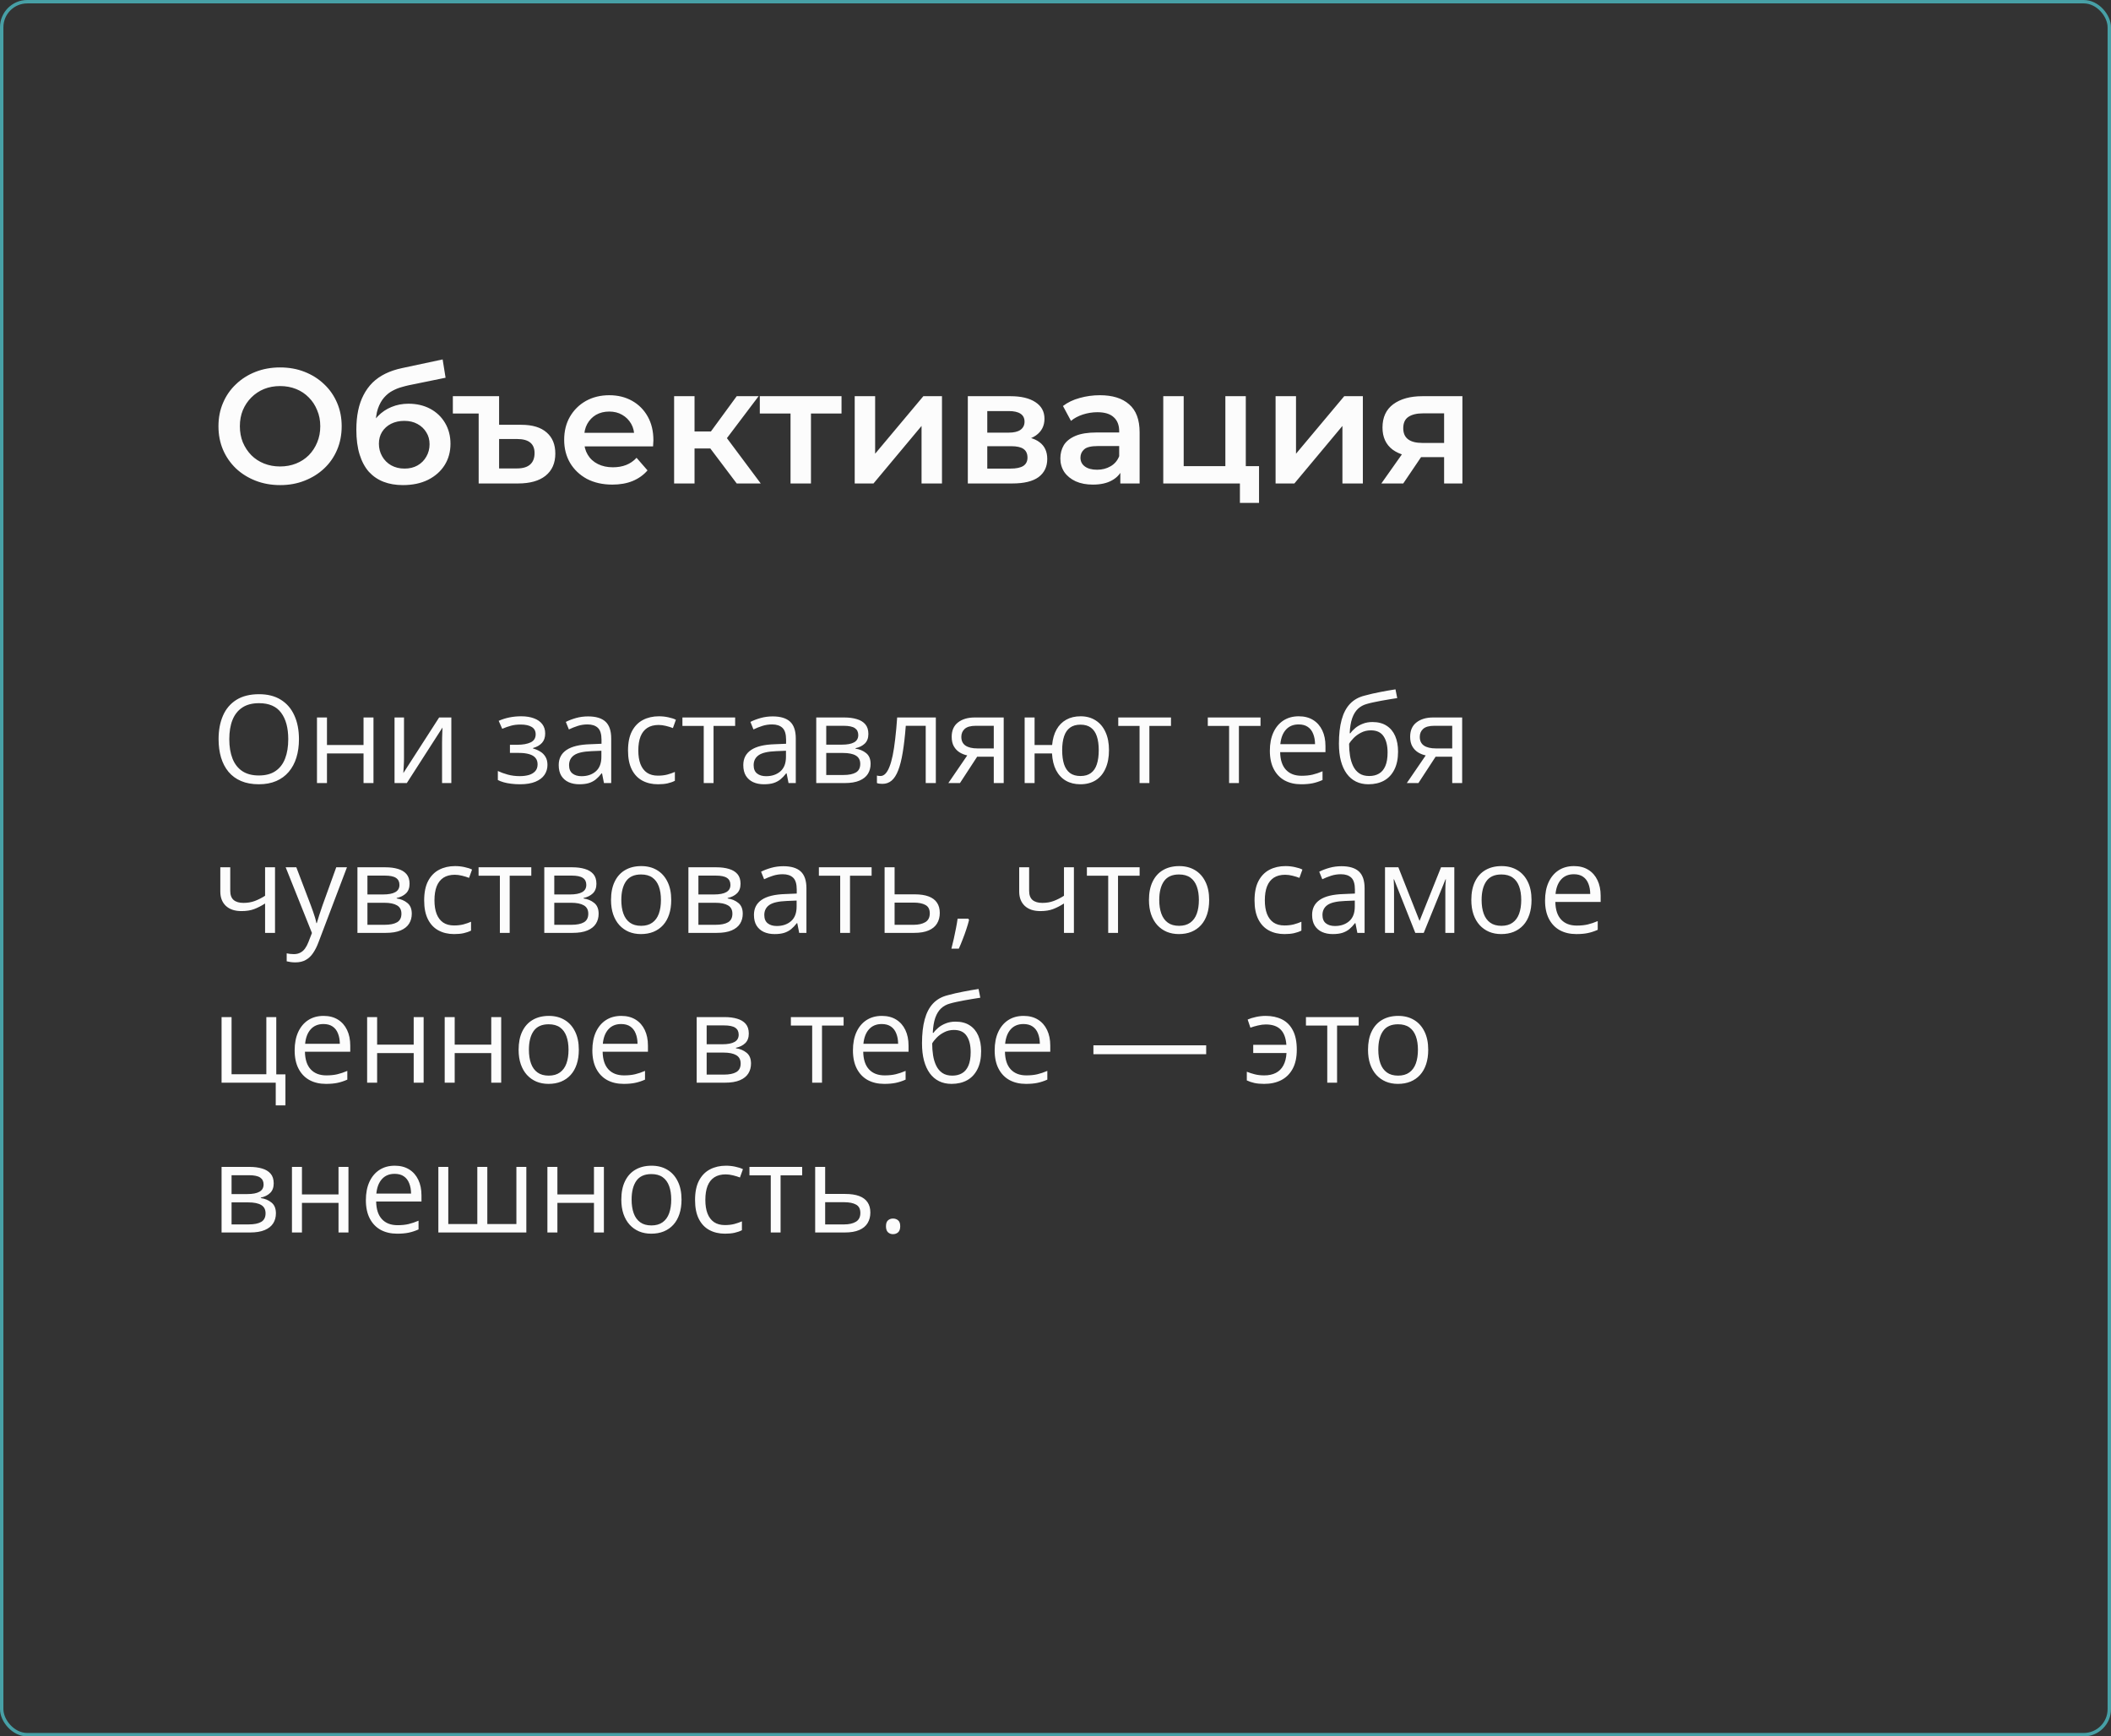
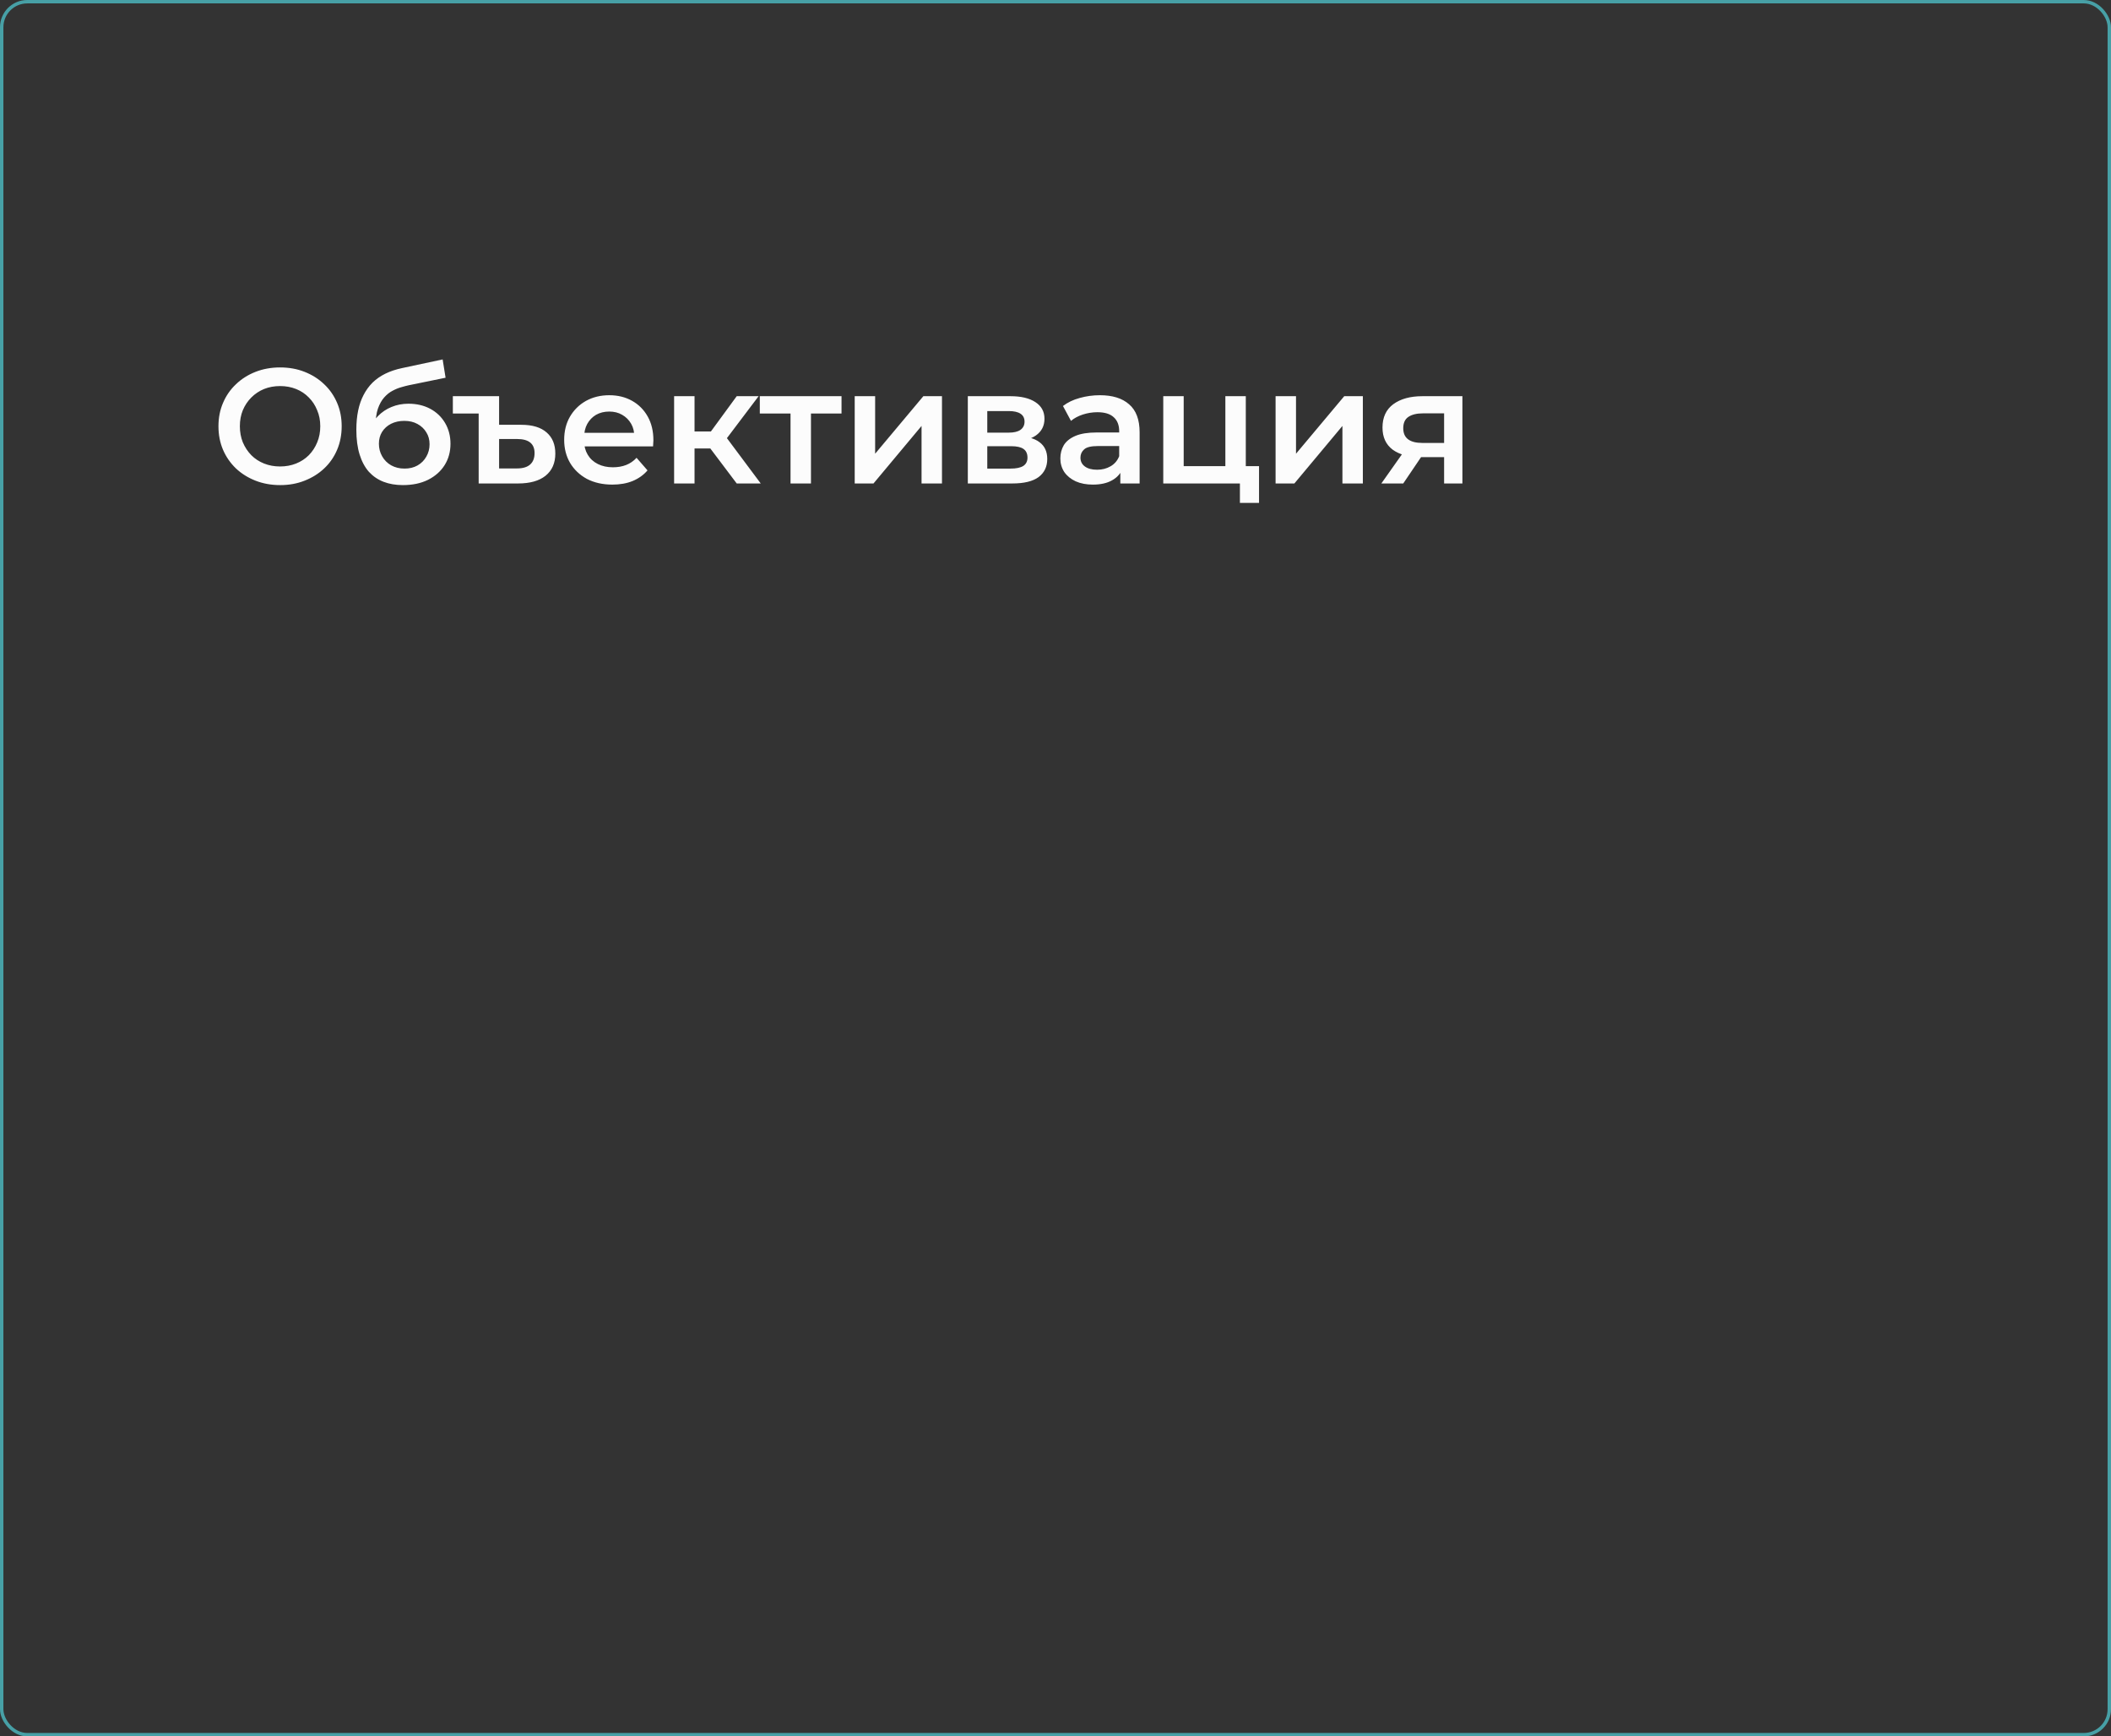
<svg xmlns="http://www.w3.org/2000/svg" width="1240" height="1020" viewBox="0 0 1240 1020" fill="none">
  <rect x="0" y="0" width="1240" height="1020" fill="#333333" stroke="none" />
-   <path d="M164.608 284.96C159.36 284.96 154.528 284.096 150.112 282.368C145.696 280.64 141.856 278.24 138.592 275.168C135.328 272.032 132.8 268.384 131.008 264.224C129.216 260 128.32 255.392 128.32 250.4C128.32 245.408 129.216 240.832 131.008 236.672C132.8 232.448 135.328 228.8 138.592 225.728C141.856 222.592 145.696 220.16 150.112 218.432C154.528 216.704 159.328 215.84 164.512 215.84C169.76 215.84 174.56 216.704 178.912 218.432C183.328 220.16 187.168 222.592 190.432 225.728C193.696 228.8 196.224 232.448 198.016 236.672C199.808 240.832 200.704 245.408 200.704 250.4C200.704 255.392 199.808 260 198.016 264.224C196.224 268.448 193.696 272.096 190.432 275.168C187.168 278.24 183.328 280.64 178.912 282.368C174.56 284.096 169.792 284.96 164.608 284.96ZM164.512 274.016C167.904 274.016 171.04 273.44 173.92 272.288C176.8 271.136 179.296 269.504 181.408 267.392C183.52 265.216 185.152 262.72 186.304 259.904C187.52 257.024 188.128 253.856 188.128 250.4C188.128 246.944 187.52 243.808 186.304 240.992C185.152 238.112 183.52 235.616 181.408 233.504C179.296 231.328 176.8 229.664 173.92 228.512C171.04 227.36 167.904 226.784 164.512 226.784C161.12 226.784 157.984 227.36 155.104 228.512C152.288 229.664 149.792 231.328 147.616 233.504C145.504 235.616 143.84 238.112 142.624 240.992C141.472 243.808 140.896 246.944 140.896 250.4C140.896 253.792 141.472 256.928 142.624 259.808C143.84 262.688 145.504 265.216 147.616 267.392C149.728 269.504 152.224 271.136 155.104 272.288C157.984 273.44 161.12 274.016 164.512 274.016ZM236.678 284.96C232.454 284.96 228.678 284.32 225.35 283.04C222.022 281.76 219.142 279.808 216.71 277.184C214.342 274.496 212.518 271.104 211.238 267.008C209.958 262.912 209.318 258.048 209.318 252.416C209.318 248.32 209.67 244.576 210.374 241.184C211.078 237.792 212.134 234.752 213.542 232.064C214.95 229.312 216.71 226.88 218.822 224.768C220.998 222.656 223.526 220.896 226.406 219.488C229.286 218.08 232.55 216.992 236.198 216.224L260.006 211.136L261.734 221.888L240.134 226.304C238.918 226.56 237.446 226.944 235.718 227.456C234.054 227.904 232.326 228.608 230.534 229.568C228.806 230.464 227.174 231.776 225.638 233.504C224.166 235.168 222.95 237.344 221.99 240.032C221.094 242.656 220.646 245.952 220.646 249.92C220.646 251.136 220.678 252.064 220.742 252.704C220.87 253.28 220.966 253.92 221.03 254.624C221.158 255.264 221.222 256.224 221.222 257.504L216.71 252.8C217.99 249.536 219.75 246.752 221.99 244.448C224.294 242.08 226.95 240.288 229.958 239.072C233.03 237.792 236.358 237.152 239.942 237.152C244.742 237.152 248.998 238.144 252.71 240.128C256.422 242.112 259.334 244.896 261.446 248.48C263.558 252.064 264.614 256.128 264.614 260.672C264.614 265.408 263.462 269.6 261.158 273.248C258.854 276.896 255.59 279.776 251.366 281.888C247.206 283.936 242.31 284.96 236.678 284.96ZM237.638 275.264C240.518 275.264 243.046 274.656 245.222 273.44C247.462 272.16 249.19 270.432 250.406 268.256C251.686 266.08 252.326 263.648 252.326 260.96C252.326 258.272 251.686 255.936 250.406 253.952C249.19 251.904 247.462 250.272 245.222 249.056C243.046 247.84 240.454 247.232 237.446 247.232C234.566 247.232 231.974 247.808 229.67 248.96C227.43 250.112 225.67 251.712 224.39 253.76C223.174 255.744 222.566 258.048 222.566 260.672C222.566 263.36 223.206 265.824 224.486 268.064C225.766 270.304 227.526 272.064 229.766 273.344C232.07 274.624 234.694 275.264 237.638 275.264ZM306.226 249.536C312.754 249.536 317.714 251.04 321.106 254.048C324.498 256.992 326.194 261.12 326.194 266.432C326.194 272.064 324.274 276.416 320.434 279.488C316.658 282.496 311.282 284 304.306 284H281.17V242.912H266.002V232.736H293.17V249.536H306.226ZM303.73 275.168C307.122 275.168 309.682 274.4 311.41 272.864C313.138 271.328 314.002 269.088 314.002 266.144C314.002 260.64 310.578 257.888 303.73 257.888H293.17V275.168H303.73ZM359.713 284.672C354.017 284.672 349.025 283.552 344.737 281.312C340.513 279.008 337.217 275.872 334.849 271.904C332.545 267.936 331.393 263.424 331.393 258.368C331.393 253.248 332.513 248.736 334.753 244.832C337.057 240.864 340.193 237.76 344.161 235.52C348.193 233.28 352.769 232.16 357.889 232.16C362.881 232.16 367.329 233.248 371.233 235.424C375.137 237.6 378.209 240.672 380.449 244.64C382.689 248.608 383.809 253.28 383.809 258.656C383.809 259.168 383.777 259.744 383.713 260.384C383.713 261.024 383.681 261.632 383.617 262.208H340.897V254.24H377.281L372.577 256.736C372.641 253.792 372.033 251.2 370.753 248.96C369.473 246.72 367.713 244.96 365.473 243.68C363.297 242.4 360.769 241.76 357.889 241.76C354.945 241.76 352.353 242.4 350.113 243.68C347.937 244.96 346.209 246.752 344.929 249.056C343.713 251.296 343.105 253.952 343.105 257.024V258.944C343.105 262.016 343.809 264.736 345.217 267.104C346.625 269.472 348.609 271.296 351.169 272.576C353.729 273.856 356.673 274.496 360.001 274.496C362.881 274.496 365.473 274.048 367.777 273.152C370.081 272.256 372.129 270.848 373.921 268.928L380.353 276.32C378.049 279.008 375.137 281.088 371.617 282.56C368.161 283.968 364.193 284.672 359.713 284.672ZM432.742 284L414.214 259.424L424.006 253.376L446.854 284H432.742ZM395.974 284V232.736H407.974V284H395.974ZM404.422 263.456V253.472H421.798V263.456H404.422ZM425.158 259.808L413.926 258.464L432.742 232.736H445.606L425.158 259.808ZM464.358 284V240.032L467.142 242.912H446.31V232.736H494.31V242.912H473.574L476.358 240.032V284H464.358ZM502.054 284V232.736H514.054V266.528L542.374 232.736H553.318V284H541.318V250.208L513.094 284H502.054ZM568.5 284V232.736H593.556C599.764 232.736 604.628 233.888 608.148 236.192C611.732 238.496 613.524 241.76 613.524 245.984C613.524 250.144 611.86 253.408 608.532 255.776C605.204 258.08 600.788 259.232 595.284 259.232L596.724 256.256C602.932 256.256 607.54 257.408 610.548 259.712C613.62 261.952 615.156 265.248 615.156 269.6C615.156 274.144 613.46 277.696 610.068 280.256C606.676 282.752 601.524 284 594.612 284H568.5ZM579.924 275.264H593.652C596.916 275.264 599.38 274.752 601.044 273.728C602.708 272.64 603.54 271.008 603.54 268.832C603.54 266.528 602.772 264.832 601.236 263.744C599.7 262.656 597.3 262.112 594.036 262.112H579.924V275.264ZM579.924 254.144H592.5C595.572 254.144 597.876 253.6 599.412 252.512C601.012 251.36 601.812 249.76 601.812 247.712C601.812 245.6 601.012 244.032 599.412 243.008C597.876 241.984 595.572 241.472 592.5 241.472H579.924V254.144ZM658.082 284V273.632L657.41 271.424V253.28C657.41 249.76 656.354 247.04 654.242 245.12C652.13 243.136 648.93 242.144 644.642 242.144C641.762 242.144 638.914 242.592 636.098 243.488C633.346 244.384 631.01 245.632 629.09 247.232L624.386 238.496C627.138 236.384 630.402 234.816 634.178 233.792C638.018 232.704 641.986 232.16 646.082 232.16C653.506 232.16 659.234 233.952 663.266 237.536C667.362 241.056 669.41 246.528 669.41 253.952V284H658.082ZM641.954 284.672C638.114 284.672 634.754 284.032 631.874 282.752C628.994 281.408 626.754 279.584 625.154 277.28C623.618 274.912 622.85 272.256 622.85 269.312C622.85 266.432 623.522 263.84 624.866 261.536C626.274 259.232 628.546 257.408 631.682 256.064C634.818 254.72 638.978 254.048 644.162 254.048H659.042V262.016H645.026C640.93 262.016 638.178 262.688 636.77 264.032C635.362 265.312 634.658 266.912 634.658 268.832C634.658 271.008 635.522 272.736 637.25 274.016C638.978 275.296 641.378 275.936 644.45 275.936C647.394 275.936 650.018 275.264 652.322 273.92C654.69 272.576 656.386 270.592 657.41 267.968L659.426 275.168C658.274 278.176 656.194 280.512 653.186 282.176C650.242 283.84 646.498 284.672 641.954 284.672ZM683.299 284V232.736H695.299V273.824H719.779V232.736H731.779V284H683.299ZM728.323 295.424V283.712L731.107 284H719.779V273.824H739.555V295.424H728.323ZM749.277 284V232.736H761.277V266.528L789.597 232.736H800.541V284H788.541V250.208L760.317 284H749.277ZM848.267 284V266.528L849.995 268.544H834.635C827.595 268.544 822.059 267.072 818.027 264.128C814.059 261.12 812.075 256.8 812.075 251.168C812.075 245.152 814.187 240.576 818.411 237.44C822.699 234.304 828.395 232.736 835.499 232.736H859.019V284H848.267ZM811.403 284L825.227 264.416H837.515L824.267 284H811.403ZM848.267 262.688V239.648L849.995 242.816H835.883C832.171 242.816 829.291 243.52 827.243 244.928C825.259 246.272 824.267 248.48 824.267 251.552C824.267 257.312 828.011 260.192 835.499 260.192H849.995L848.267 262.688Z" fill="#FCFCFC" />
-   <path d="M175.609 434.23C175.609 438.191 175.105 441.801 174.098 445.059C173.09 448.293 171.59 451.082 169.598 453.426C167.629 455.746 165.18 457.539 162.25 458.805C159.32 460.07 155.922 460.703 152.055 460.703C148.07 460.703 144.59 460.07 141.613 458.805C138.66 457.539 136.199 455.734 134.23 453.391C132.285 451.047 130.82 448.246 129.836 444.988C128.875 441.73 128.395 438.121 128.395 434.16C128.395 428.91 129.262 424.305 130.996 420.344C132.73 416.383 135.355 413.301 138.871 411.098C142.41 408.895 146.84 407.793 152.16 407.793C157.246 407.793 161.523 408.883 164.992 411.062C168.484 413.242 171.121 416.312 172.902 420.273C174.707 424.211 175.609 428.863 175.609 434.23ZM134.688 434.23C134.688 438.59 135.309 442.363 136.551 445.551C137.793 448.738 139.691 451.199 142.246 452.934C144.824 454.668 148.094 455.535 152.055 455.535C156.039 455.535 159.297 454.668 161.828 452.934C164.383 451.199 166.27 448.738 167.488 445.551C168.707 442.363 169.316 438.59 169.316 434.23C169.316 427.598 167.922 422.418 165.133 418.691C162.367 414.941 158.043 413.066 152.16 413.066C148.176 413.066 144.895 413.922 142.316 415.633C139.738 417.344 137.816 419.781 136.551 422.945C135.309 426.086 134.688 429.848 134.688 434.23ZM192.062 421.469V437.641H213.543V421.469H219.379V460H213.543V442.598H192.062V460H186.191V421.469H192.062ZM237.309 421.469V445.691C237.309 446.16 237.297 446.77 237.273 447.52C237.25 448.246 237.215 449.031 237.168 449.875C237.121 450.695 237.074 451.492 237.027 452.266C237.004 453.016 236.969 453.637 236.922 454.129L257.945 421.469H265.117V460H259.668V436.375C259.668 435.625 259.68 434.664 259.703 433.492C259.727 432.32 259.762 431.172 259.809 430.047C259.855 428.898 259.891 428.008 259.914 427.375L238.961 460H231.754V421.469H237.309ZM306.145 420.766C309.027 420.766 311.523 421.164 313.633 421.961C315.742 422.734 317.371 423.871 318.52 425.371C319.668 426.871 320.242 428.699 320.242 430.855C320.242 433.176 319.609 435.027 318.344 436.41C317.078 437.793 315.332 438.789 313.105 439.398V439.68C314.676 440.102 316.094 440.711 317.359 441.508C318.648 442.281 319.668 443.312 320.418 444.602C321.191 445.867 321.578 447.449 321.578 449.348C321.578 451.504 320.992 453.449 319.82 455.184C318.648 456.895 316.867 458.242 314.477 459.227C312.086 460.211 309.062 460.703 305.406 460.703C303.602 460.703 301.891 460.598 300.273 460.387C298.656 460.199 297.191 459.918 295.879 459.543C294.566 459.168 293.418 458.723 292.434 458.207V452.898C294.074 453.695 295.996 454.398 298.199 455.008C300.402 455.617 302.781 455.922 305.336 455.922C307.305 455.922 309.074 455.699 310.645 455.254C312.215 454.785 313.457 454.047 314.371 453.039C315.309 452.008 315.777 450.66 315.777 448.996C315.777 447.473 315.367 446.219 314.547 445.234C313.727 444.227 312.496 443.488 310.855 443.02C309.238 442.527 307.188 442.281 304.703 442.281H299.535V437.5H303.789C307.094 437.5 309.73 437.031 311.699 436.094C313.668 435.156 314.652 433.574 314.652 431.348C314.652 429.426 313.891 427.996 312.367 427.059C310.844 426.098 308.664 425.617 305.828 425.617C303.719 425.617 301.855 425.84 300.238 426.285C298.621 426.707 296.875 427.316 295 428.113L292.926 423.438C294.941 422.547 297.051 421.879 299.254 421.434C301.457 420.988 303.754 420.766 306.145 420.766ZM345.449 420.836C350.043 420.836 353.453 421.867 355.68 423.93C357.906 425.992 359.02 429.285 359.02 433.809V460H354.766L353.641 454.305H353.359C352.281 455.711 351.156 456.895 349.984 457.855C348.812 458.793 347.453 459.508 345.906 460C344.383 460.469 342.508 460.703 340.281 460.703C337.938 460.703 335.852 460.293 334.023 459.473C332.219 458.652 330.789 457.41 329.734 455.746C328.703 454.082 328.188 451.973 328.188 449.418C328.188 445.574 329.711 442.621 332.758 440.559C335.805 438.496 340.445 437.371 346.68 437.184L353.324 436.902V434.547C353.324 431.219 352.609 428.887 351.18 427.551C349.75 426.215 347.734 425.547 345.133 425.547C343.117 425.547 341.195 425.84 339.367 426.426C337.539 427.012 335.805 427.703 334.164 428.5L332.371 424.07C334.105 423.18 336.098 422.418 338.348 421.785C340.598 421.152 342.965 420.836 345.449 420.836ZM353.254 441.016L347.383 441.262C342.578 441.449 339.191 442.234 337.223 443.617C335.254 445 334.27 446.957 334.27 449.488C334.27 451.691 334.938 453.32 336.273 454.375C337.609 455.43 339.379 455.957 341.582 455.957C345.004 455.957 347.805 455.008 349.984 453.109C352.164 451.211 353.254 448.363 353.254 444.566V441.016ZM386.477 460.703C383.008 460.703 379.949 459.988 377.301 458.559C374.652 457.129 372.59 454.949 371.113 452.02C369.637 449.09 368.898 445.398 368.898 440.945C368.898 436.281 369.672 432.473 371.219 429.52C372.789 426.543 374.945 424.34 377.688 422.91C380.43 421.48 383.547 420.766 387.039 420.766C388.961 420.766 390.812 420.965 392.594 421.363C394.398 421.738 395.875 422.219 397.023 422.805L395.266 427.691C394.094 427.223 392.734 426.801 391.188 426.426C389.664 426.051 388.234 425.863 386.898 425.863C384.227 425.863 382 426.438 380.219 427.586C378.461 428.734 377.137 430.422 376.246 432.648C375.379 434.875 374.945 437.617 374.945 440.875C374.945 443.992 375.367 446.652 376.211 448.855C377.078 451.059 378.355 452.746 380.043 453.918C381.754 455.066 383.887 455.641 386.441 455.641C388.48 455.641 390.32 455.43 391.961 455.008C393.602 454.562 395.09 454.047 396.426 453.461V458.664C395.137 459.32 393.695 459.824 392.102 460.176C390.531 460.527 388.656 460.703 386.477 460.703ZM431.828 426.426H419.137V460H413.371V426.426H400.855V421.469H431.828V426.426ZM453.871 420.836C458.465 420.836 461.875 421.867 464.102 423.93C466.328 425.992 467.441 429.285 467.441 433.809V460H463.188L462.062 454.305H461.781C460.703 455.711 459.578 456.895 458.406 457.855C457.234 458.793 455.875 459.508 454.328 460C452.805 460.469 450.93 460.703 448.703 460.703C446.359 460.703 444.273 460.293 442.445 459.473C440.641 458.652 439.211 457.41 438.156 455.746C437.125 454.082 436.609 451.973 436.609 449.418C436.609 445.574 438.133 442.621 441.18 440.559C444.227 438.496 448.867 437.371 455.102 437.184L461.746 436.902V434.547C461.746 431.219 461.031 428.887 459.602 427.551C458.172 426.215 456.156 425.547 453.555 425.547C451.539 425.547 449.617 425.84 447.789 426.426C445.961 427.012 444.227 427.703 442.586 428.5L440.793 424.07C442.527 423.18 444.52 422.418 446.77 421.785C449.02 421.152 451.387 420.836 453.871 420.836ZM461.676 441.016L455.805 441.262C451 441.449 447.613 442.234 445.645 443.617C443.676 445 442.691 446.957 442.691 449.488C442.691 451.691 443.359 453.32 444.695 454.375C446.031 455.43 447.801 455.957 450.004 455.957C453.426 455.957 456.227 455.008 458.406 453.109C460.586 451.211 461.676 448.363 461.676 444.566V441.016ZM510.086 431.137C510.086 433.551 509.383 435.438 507.977 436.797C506.57 438.133 504.754 439.035 502.527 439.504V439.785C504.941 440.113 507.016 440.98 508.75 442.387C510.508 443.77 511.387 445.891 511.387 448.75C511.387 450.953 510.859 452.898 509.805 454.586C508.75 456.273 507.098 457.598 504.848 458.559C502.598 459.52 499.668 460 496.059 460H479.465V421.469H495.918C498.684 421.469 501.121 421.785 503.23 422.418C505.363 423.027 507.039 424.035 508.258 425.441C509.477 426.848 510.086 428.746 510.086 431.137ZM505.305 448.75C505.305 446.477 504.438 444.836 502.703 443.828C500.992 442.82 498.496 442.316 495.215 442.316H485.336V455.254H495.355C498.59 455.254 501.051 454.762 502.738 453.777C504.449 452.77 505.305 451.094 505.305 448.75ZM504.145 431.805C504.145 429.977 503.477 428.617 502.141 427.727C500.805 426.812 498.613 426.355 495.566 426.355H485.336V437.43H494.547C497.711 437.43 500.102 436.973 501.719 436.059C503.336 435.145 504.145 433.727 504.145 431.805ZM549.707 460H543.766V426.355H532.059C531.59 432.426 530.992 437.629 530.266 441.965C529.562 446.277 528.672 449.805 527.594 452.547C526.539 455.266 525.25 457.27 523.727 458.559C522.227 459.824 520.434 460.457 518.348 460.457C517.715 460.457 517.117 460.422 516.555 460.352C515.992 460.281 515.512 460.164 515.113 460V455.57C515.418 455.664 515.734 455.734 516.062 455.781C516.414 455.828 516.777 455.852 517.152 455.852C518.207 455.852 519.168 455.418 520.035 454.551C520.926 453.66 521.723 452.324 522.426 450.543C523.152 448.762 523.797 446.512 524.359 443.793C524.922 441.051 525.414 437.828 525.836 434.125C526.281 430.398 526.668 426.18 526.996 421.469H549.707V460ZM563.875 460H557.055L568.164 443.758C566.547 443.406 565.047 442.809 563.664 441.965C562.281 441.098 561.156 439.914 560.289 438.414C559.445 436.914 559.023 435.051 559.023 432.824C559.023 429.121 560.254 426.309 562.715 424.387C565.199 422.441 568.469 421.469 572.523 421.469H589.574V460H583.738V444.531H573.965L563.875 460ZM564.684 432.859C564.684 435.156 565.504 436.867 567.145 437.992C568.785 439.094 571.129 439.645 574.176 439.645H583.738V426.355H573.156C570.156 426.355 567.988 426.965 566.652 428.184C565.34 429.379 564.684 430.938 564.684 432.859ZM651.414 440.664C651.414 444.859 650.734 448.457 649.375 451.457C648.039 454.457 646.117 456.754 643.609 458.348C641.102 459.918 638.102 460.703 634.609 460.703C631.352 460.703 628.504 460 626.066 458.594C623.652 457.188 621.742 455.137 620.336 452.441C618.953 449.746 618.156 446.465 617.945 442.598H607.715V460H601.879V421.469H607.715V437.641H618.016C618.344 434.078 619.211 431.043 620.617 428.535C622.023 426.027 623.922 424.105 626.312 422.77C628.703 421.434 631.516 420.766 634.75 420.766C638.125 420.766 641.055 421.562 643.539 423.156C646.047 424.727 647.98 427 649.34 429.977C650.723 432.93 651.414 436.492 651.414 440.664ZM623.922 440.664C623.922 443.898 624.285 446.652 625.012 448.926C625.762 451.176 626.922 452.898 628.492 454.094C630.086 455.266 632.148 455.852 634.68 455.852C637.188 455.852 639.227 455.266 640.797 454.094C642.391 452.922 643.551 451.211 644.277 448.961C645.027 446.688 645.402 443.922 645.402 440.664C645.402 437.453 645.027 434.734 644.277 432.508C643.527 430.281 642.367 428.594 640.797 427.445C639.227 426.273 637.188 425.688 634.68 425.688C632.172 425.688 630.121 426.273 628.527 427.445C626.957 428.594 625.797 430.281 625.047 432.508C624.297 434.734 623.922 437.453 623.922 440.664ZM687.836 426.426H675.145V460H669.379V426.426H656.863V421.469H687.836V426.426ZM740.43 426.426H727.738V460H721.973V426.426H709.457V421.469H740.43V426.426ZM762.895 420.766C766.176 420.766 768.988 421.492 771.332 422.945C773.676 424.398 775.469 426.438 776.711 429.062C777.953 431.664 778.574 434.711 778.574 438.203V441.824H751.961C752.031 446.348 753.156 449.793 755.336 452.16C757.516 454.527 760.586 455.711 764.547 455.711C766.984 455.711 769.141 455.488 771.016 455.043C772.891 454.598 774.836 453.941 776.852 453.074V458.207C774.906 459.074 772.973 459.707 771.051 460.105C769.152 460.504 766.902 460.703 764.301 460.703C760.598 460.703 757.363 459.953 754.598 458.453C751.855 456.93 749.723 454.703 748.199 451.773C746.676 448.844 745.914 445.258 745.914 441.016C745.914 436.867 746.605 433.281 747.988 430.258C749.395 427.211 751.363 424.867 753.895 423.227C756.449 421.586 759.449 420.766 762.895 420.766ZM762.824 425.547C759.707 425.547 757.223 426.566 755.371 428.605C753.52 430.645 752.418 433.492 752.066 437.148H772.457C772.434 434.852 772.07 432.836 771.367 431.102C770.688 429.344 769.645 427.984 768.238 427.023C766.832 426.039 765.027 425.547 762.824 425.547ZM786.484 436.867C786.484 431.383 787.012 426.707 788.066 422.84C789.121 418.949 790.75 415.832 792.953 413.488C795.18 411.121 798.039 409.504 801.531 408.637C804.531 407.816 807.578 407.113 810.672 406.527C813.766 405.918 816.777 405.391 819.707 404.945L820.727 410.078C819.25 410.289 817.703 410.535 816.086 410.816C814.469 411.074 812.852 411.355 811.234 411.66C809.617 411.941 808.094 412.246 806.664 412.574C805.234 412.879 803.969 413.195 802.867 413.523C800.875 414.062 799.152 415 797.699 416.336C796.27 417.672 795.133 419.512 794.289 421.855C793.469 424.199 792.977 427.152 792.812 430.715H793.234C793.938 429.684 794.898 428.664 796.117 427.656C797.336 426.648 798.789 425.816 800.477 425.16C802.164 424.48 804.062 424.141 806.172 424.141C809.5 424.141 812.277 424.867 814.504 426.32C816.73 427.75 818.406 429.766 819.531 432.367C820.656 434.969 821.219 438.016 821.219 441.508C821.219 445.703 820.492 449.23 819.039 452.09C817.609 454.949 815.594 457.105 812.992 458.559C810.391 459.988 807.332 460.703 803.816 460.703C801.098 460.703 798.66 460.176 796.504 459.121C794.371 458.066 792.555 456.52 791.055 454.48C789.578 452.441 788.441 449.945 787.645 446.992C786.871 444.039 786.484 440.664 786.484 436.867ZM804.273 455.852C806.5 455.852 808.41 455.383 810.004 454.445C811.621 453.508 812.863 452.031 813.73 450.016C814.621 447.977 815.066 445.328 815.066 442.07C815.066 437.992 814.281 434.805 812.711 432.508C811.164 430.188 808.68 429.027 805.258 429.027C803.125 429.027 801.191 429.484 799.457 430.398C797.723 431.289 796.258 432.355 795.062 433.598C793.867 434.84 793 435.953 792.461 436.938C792.461 439.328 792.637 441.648 792.988 443.898C793.34 446.148 793.949 448.176 794.816 449.98C795.684 451.785 796.879 453.215 798.402 454.27C799.949 455.324 801.906 455.852 804.273 455.852ZM833.172 460H826.352L837.461 443.758C835.844 443.406 834.344 442.809 832.961 441.965C831.578 441.098 830.453 439.914 829.586 438.414C828.742 436.914 828.32 435.051 828.32 432.824C828.32 429.121 829.551 426.309 832.012 424.387C834.496 422.441 837.766 421.469 841.82 421.469H858.871V460H853.035V444.531H843.262L833.172 460ZM833.98 432.859C833.98 435.156 834.801 436.867 836.441 437.992C838.082 439.094 840.426 439.645 843.473 439.645H853.035V426.355H842.453C839.453 426.355 837.285 426.965 835.949 428.184C834.637 429.379 833.98 430.938 833.98 432.859ZM135.25 509.469V523.32C135.25 525.734 135.906 527.516 137.219 528.664C138.555 529.812 140.488 530.387 143.02 530.387C145.457 530.387 147.672 530.012 149.664 529.262C151.656 528.512 153.672 527.492 155.711 526.203V509.469H161.547V548H155.711V530.738C153.555 532.121 151.434 533.211 149.348 534.008C147.262 534.805 144.766 535.203 141.859 535.203C137.898 535.203 134.828 534.172 132.648 532.109C130.492 530.047 129.414 527.258 129.414 523.742V509.469H135.25ZM167.805 509.469H174.062L182.57 531.828C183.062 533.141 183.52 534.406 183.941 535.625C184.363 536.82 184.738 537.969 185.066 539.07C185.395 540.172 185.652 541.238 185.84 542.27H186.086C186.414 541.098 186.883 539.562 187.492 537.664C188.102 535.742 188.758 533.785 189.461 531.793L197.512 509.469H203.805L187.035 553.66C186.145 556.027 185.102 558.09 183.906 559.848C182.734 561.605 181.305 562.953 179.617 563.891C177.93 564.852 175.891 565.332 173.5 565.332C172.398 565.332 171.426 565.262 170.582 565.121C169.738 565.004 169.012 564.863 168.402 564.699V560.023C168.918 560.141 169.539 560.246 170.266 560.34C171.016 560.434 171.789 560.48 172.586 560.48C174.039 560.48 175.293 560.199 176.348 559.637C177.426 559.098 178.352 558.301 179.125 557.246C179.898 556.191 180.566 554.938 181.129 553.484L183.238 548.07L167.805 509.469ZM240.578 519.137C240.578 521.551 239.875 523.438 238.469 524.797C237.062 526.133 235.246 527.035 233.02 527.504V527.785C235.434 528.113 237.508 528.98 239.242 530.387C241 531.77 241.879 533.891 241.879 536.75C241.879 538.953 241.352 540.898 240.297 542.586C239.242 544.273 237.59 545.598 235.34 546.559C233.09 547.52 230.16 548 226.551 548H209.957V509.469H226.41C229.176 509.469 231.613 509.785 233.723 510.418C235.855 511.027 237.531 512.035 238.75 513.441C239.969 514.848 240.578 516.746 240.578 519.137ZM235.797 536.75C235.797 534.477 234.93 532.836 233.195 531.828C231.484 530.82 228.988 530.316 225.707 530.316H215.828V543.254H225.848C229.082 543.254 231.543 542.762 233.23 541.777C234.941 540.77 235.797 539.094 235.797 536.75ZM234.637 519.805C234.637 517.977 233.969 516.617 232.633 515.727C231.297 514.812 229.105 514.355 226.059 514.355H215.828V525.43H225.039C228.203 525.43 230.594 524.973 232.211 524.059C233.828 523.145 234.637 521.727 234.637 519.805ZM266.734 548.703C263.266 548.703 260.207 547.988 257.559 546.559C254.91 545.129 252.848 542.949 251.371 540.02C249.895 537.09 249.156 533.398 249.156 528.945C249.156 524.281 249.93 520.473 251.477 517.52C253.047 514.543 255.203 512.34 257.945 510.91C260.688 509.48 263.805 508.766 267.297 508.766C269.219 508.766 271.07 508.965 272.852 509.363C274.656 509.738 276.133 510.219 277.281 510.805L275.523 515.691C274.352 515.223 272.992 514.801 271.445 514.426C269.922 514.051 268.492 513.863 267.156 513.863C264.484 513.863 262.258 514.438 260.477 515.586C258.719 516.734 257.395 518.422 256.504 520.648C255.637 522.875 255.203 525.617 255.203 528.875C255.203 531.992 255.625 534.652 256.469 536.855C257.336 539.059 258.613 540.746 260.301 541.918C262.012 543.066 264.145 543.641 266.699 543.641C268.738 543.641 270.578 543.43 272.219 543.008C273.859 542.562 275.348 542.047 276.684 541.461V546.664C275.395 547.32 273.953 547.824 272.359 548.176C270.789 548.527 268.914 548.703 266.734 548.703ZM312.086 514.426H299.395V548H293.629V514.426H281.113V509.469H312.086V514.426ZM350.336 519.137C350.336 521.551 349.633 523.438 348.227 524.797C346.82 526.133 345.004 527.035 342.777 527.504V527.785C345.191 528.113 347.266 528.98 349 530.387C350.758 531.77 351.637 533.891 351.637 536.75C351.637 538.953 351.109 540.898 350.055 542.586C349 544.273 347.348 545.598 345.098 546.559C342.848 547.52 339.918 548 336.309 548H319.715V509.469H336.168C338.934 509.469 341.371 509.785 343.48 510.418C345.613 511.027 347.289 512.035 348.508 513.441C349.727 514.848 350.336 516.746 350.336 519.137ZM345.555 536.75C345.555 534.477 344.688 532.836 342.953 531.828C341.242 530.82 338.746 530.316 335.465 530.316H325.586V543.254H335.605C338.84 543.254 341.301 542.762 342.988 541.777C344.699 540.77 345.555 539.094 345.555 536.75ZM344.395 519.805C344.395 517.977 343.727 516.617 342.391 515.727C341.055 514.812 338.863 514.355 335.816 514.355H325.586V525.43H334.797C337.961 525.43 340.352 524.973 341.969 524.059C343.586 523.145 344.395 521.727 344.395 519.805ZM394.281 528.664C394.281 531.828 393.871 534.652 393.051 537.137C392.23 539.621 391.047 541.719 389.5 543.43C387.953 545.141 386.078 546.453 383.875 547.367C381.695 548.258 379.223 548.703 376.457 548.703C373.879 548.703 371.512 548.258 369.355 547.367C367.223 546.453 365.371 545.141 363.801 543.43C362.254 541.719 361.047 539.621 360.18 537.137C359.336 534.652 358.914 531.828 358.914 528.664C358.914 524.445 359.629 520.859 361.059 517.906C362.488 514.93 364.527 512.668 367.176 511.121C369.848 509.551 373.023 508.766 376.703 508.766C380.219 508.766 383.289 509.551 385.914 511.121C388.562 512.691 390.613 514.965 392.066 517.941C393.543 520.895 394.281 524.469 394.281 528.664ZM364.961 528.664C364.961 531.758 365.371 534.441 366.191 536.715C367.012 538.988 368.277 540.746 369.988 541.988C371.699 543.23 373.902 543.852 376.598 543.852C379.27 543.852 381.461 543.23 383.172 541.988C384.906 540.746 386.184 538.988 387.004 536.715C387.824 534.441 388.234 531.758 388.234 528.664C388.234 525.594 387.824 522.945 387.004 520.719C386.184 518.469 384.918 516.734 383.207 515.516C381.496 514.297 379.281 513.688 376.562 513.688C372.555 513.688 369.613 515.012 367.738 517.66C365.887 520.309 364.961 523.977 364.961 528.664ZM434.992 519.137C434.992 521.551 434.289 523.438 432.883 524.797C431.477 526.133 429.66 527.035 427.434 527.504V527.785C429.848 528.113 431.922 528.98 433.656 530.387C435.414 531.77 436.293 533.891 436.293 536.75C436.293 538.953 435.766 540.898 434.711 542.586C433.656 544.273 432.004 545.598 429.754 546.559C427.504 547.52 424.574 548 420.965 548H404.371V509.469H420.824C423.59 509.469 426.027 509.785 428.137 510.418C430.27 511.027 431.945 512.035 433.164 513.441C434.383 514.848 434.992 516.746 434.992 519.137ZM430.211 536.75C430.211 534.477 429.344 532.836 427.609 531.828C425.898 530.82 423.402 530.316 420.121 530.316H410.242V543.254H420.262C423.496 543.254 425.957 542.762 427.645 541.777C429.355 540.77 430.211 539.094 430.211 536.75ZM429.051 519.805C429.051 517.977 428.383 516.617 427.047 515.727C425.711 514.812 423.52 514.355 420.473 514.355H410.242V525.43H419.453C422.617 525.43 425.008 524.973 426.625 524.059C428.242 523.145 429.051 521.727 429.051 519.805ZM460.129 508.836C464.723 508.836 468.133 509.867 470.359 511.93C472.586 513.992 473.699 517.285 473.699 521.809V548H469.445L468.32 542.305H468.039C466.961 543.711 465.836 544.895 464.664 545.855C463.492 546.793 462.133 547.508 460.586 548C459.062 548.469 457.188 548.703 454.961 548.703C452.617 548.703 450.531 548.293 448.703 547.473C446.898 546.652 445.469 545.41 444.414 543.746C443.383 542.082 442.867 539.973 442.867 537.418C442.867 533.574 444.391 530.621 447.438 528.559C450.484 526.496 455.125 525.371 461.359 525.184L468.004 524.902V522.547C468.004 519.219 467.289 516.887 465.859 515.551C464.43 514.215 462.414 513.547 459.812 513.547C457.797 513.547 455.875 513.84 454.047 514.426C452.219 515.012 450.484 515.703 448.844 516.5L447.051 512.07C448.785 511.18 450.777 510.418 453.027 509.785C455.277 509.152 457.645 508.836 460.129 508.836ZM467.934 529.016L462.062 529.262C457.258 529.449 453.871 530.234 451.902 531.617C449.934 533 448.949 534.957 448.949 537.488C448.949 539.691 449.617 541.32 450.953 542.375C452.289 543.43 454.059 543.957 456.262 543.957C459.684 543.957 462.484 543.008 464.664 541.109C466.844 539.211 467.934 536.363 467.934 532.566V529.016ZM511.984 514.426H499.293V548H493.527V514.426H481.012V509.469H511.984V514.426ZM525.484 525.359H537.297C540.578 525.359 543.309 525.77 545.488 526.59C547.668 527.41 549.297 528.629 550.375 530.246C551.477 531.863 552.027 533.867 552.027 536.258C552.027 538.648 551.488 540.723 550.41 542.48C549.355 544.238 547.715 545.598 545.488 546.559C543.285 547.52 540.438 548 536.945 548H519.613V509.469H525.484V525.359ZM546.156 536.539C546.156 534.172 545.312 532.531 543.625 531.617C541.961 530.68 539.629 530.211 536.629 530.211H525.484V543.254H536.664C539.477 543.254 541.762 542.738 543.52 541.707C545.277 540.652 546.156 538.93 546.156 536.539ZM568.762 539.633L569.219 540.441C568.797 542.152 568.258 543.98 567.602 545.926C566.969 547.871 566.266 549.816 565.492 551.762C564.742 553.73 563.98 555.57 563.207 557.281H558.848C559.34 555.406 559.82 553.426 560.289 551.34C560.758 549.277 561.18 547.238 561.555 545.223C561.953 543.184 562.27 541.32 562.504 539.633H568.762ZM604.516 509.469V523.32C604.516 525.734 605.172 527.516 606.484 528.664C607.82 529.812 609.754 530.387 612.285 530.387C614.723 530.387 616.938 530.012 618.93 529.262C620.922 528.512 622.938 527.492 624.977 526.203V509.469H630.812V548H624.977V530.738C622.82 532.121 620.699 533.211 618.613 534.008C616.527 534.805 614.031 535.203 611.125 535.203C607.164 535.203 604.094 534.172 601.914 532.109C599.758 530.047 598.68 527.258 598.68 523.742V509.469H604.516ZM669.414 514.426H656.723V548H650.957V514.426H638.441V509.469H669.414V514.426ZM710.266 528.664C710.266 531.828 709.855 534.652 709.035 537.137C708.215 539.621 707.031 541.719 705.484 543.43C703.938 545.141 702.062 546.453 699.859 547.367C697.68 548.258 695.207 548.703 692.441 548.703C689.863 548.703 687.496 548.258 685.34 547.367C683.207 546.453 681.355 545.141 679.785 543.43C678.238 541.719 677.031 539.621 676.164 537.137C675.32 534.652 674.898 531.828 674.898 528.664C674.898 524.445 675.613 520.859 677.043 517.906C678.473 514.93 680.512 512.668 683.16 511.121C685.832 509.551 689.008 508.766 692.688 508.766C696.203 508.766 699.273 509.551 701.898 511.121C704.547 512.691 706.598 514.965 708.051 517.941C709.527 520.895 710.266 524.469 710.266 528.664ZM680.945 528.664C680.945 531.758 681.355 534.441 682.176 536.715C682.996 538.988 684.262 540.746 685.973 541.988C687.684 543.23 689.887 543.852 692.582 543.852C695.254 543.852 697.445 543.23 699.156 541.988C700.891 540.746 702.168 538.988 702.988 536.715C703.809 534.441 704.219 531.758 704.219 528.664C704.219 525.594 703.809 522.945 702.988 520.719C702.168 518.469 700.902 516.734 699.191 515.516C697.48 514.297 695.266 513.688 692.547 513.688C688.539 513.688 685.598 515.012 683.723 517.66C681.871 520.309 680.945 523.977 680.945 528.664ZM754.492 548.703C751.023 548.703 747.965 547.988 745.316 546.559C742.668 545.129 740.605 542.949 739.129 540.02C737.652 537.09 736.914 533.398 736.914 528.945C736.914 524.281 737.688 520.473 739.234 517.52C740.805 514.543 742.961 512.34 745.703 510.91C748.445 509.48 751.562 508.766 755.055 508.766C756.977 508.766 758.828 508.965 760.609 509.363C762.414 509.738 763.891 510.219 765.039 510.805L763.281 515.691C762.109 515.223 760.75 514.801 759.203 514.426C757.68 514.051 756.25 513.863 754.914 513.863C752.242 513.863 750.016 514.438 748.234 515.586C746.477 516.734 745.152 518.422 744.262 520.648C743.395 522.875 742.961 525.617 742.961 528.875C742.961 531.992 743.383 534.652 744.227 536.855C745.094 539.059 746.371 540.746 748.059 541.918C749.77 543.066 751.902 543.641 754.457 543.641C756.496 543.641 758.336 543.43 759.977 543.008C761.617 542.562 763.105 542.047 764.441 541.461V546.664C763.152 547.32 761.711 547.824 760.117 548.176C758.547 548.527 756.672 548.703 754.492 548.703ZM787.996 508.836C792.59 508.836 796 509.867 798.227 511.93C800.453 513.992 801.566 517.285 801.566 521.809V548H797.312L796.188 542.305H795.906C794.828 543.711 793.703 544.895 792.531 545.855C791.359 546.793 790 547.508 788.453 548C786.93 548.469 785.055 548.703 782.828 548.703C780.484 548.703 778.398 548.293 776.57 547.473C774.766 546.652 773.336 545.41 772.281 543.746C771.25 542.082 770.734 539.973 770.734 537.418C770.734 533.574 772.258 530.621 775.305 528.559C778.352 526.496 782.992 525.371 789.227 525.184L795.871 524.902V522.547C795.871 519.219 795.156 516.887 793.727 515.551C792.297 514.215 790.281 513.547 787.68 513.547C785.664 513.547 783.742 513.84 781.914 514.426C780.086 515.012 778.352 515.703 776.711 516.5L774.918 512.07C776.652 511.18 778.645 510.418 780.895 509.785C783.145 509.152 785.512 508.836 787.996 508.836ZM795.801 529.016L789.93 529.262C785.125 529.449 781.738 530.234 779.77 531.617C777.801 533 776.816 534.957 776.816 537.488C776.816 539.691 777.484 541.32 778.82 542.375C780.156 543.43 781.926 543.957 784.129 543.957C787.551 543.957 790.352 543.008 792.531 541.109C794.711 539.211 795.801 536.363 795.801 532.566V529.016ZM854.266 509.469V548H848.992V522.898C848.992 521.867 849.016 520.824 849.062 519.77C849.133 518.691 849.215 517.613 849.309 516.535H849.098L836.301 548H831.344L818.863 516.535H818.652C818.723 517.613 818.77 518.691 818.793 519.77C818.84 520.824 818.863 521.938 818.863 523.109V548H813.555V509.469H821.395L833.84 540.969L846.461 509.469H854.266ZM899.617 528.664C899.617 531.828 899.207 534.652 898.387 537.137C897.566 539.621 896.383 541.719 894.836 543.43C893.289 545.141 891.414 546.453 889.211 547.367C887.031 548.258 884.559 548.703 881.793 548.703C879.215 548.703 876.848 548.258 874.691 547.367C872.559 546.453 870.707 545.141 869.137 543.43C867.59 541.719 866.383 539.621 865.516 537.137C864.672 534.652 864.25 531.828 864.25 528.664C864.25 524.445 864.965 520.859 866.395 517.906C867.824 514.93 869.863 512.668 872.512 511.121C875.184 509.551 878.359 508.766 882.039 508.766C885.555 508.766 888.625 509.551 891.25 511.121C893.898 512.691 895.949 514.965 897.402 517.941C898.879 520.895 899.617 524.469 899.617 528.664ZM870.297 528.664C870.297 531.758 870.707 534.441 871.527 536.715C872.348 538.988 873.613 540.746 875.324 541.988C877.035 543.23 879.238 543.852 881.934 543.852C884.605 543.852 886.797 543.23 888.508 541.988C890.242 540.746 891.52 538.988 892.34 536.715C893.16 534.441 893.57 531.758 893.57 528.664C893.57 525.594 893.16 522.945 892.34 520.719C891.52 518.469 890.254 516.734 888.543 515.516C886.832 514.297 884.617 513.688 881.898 513.688C877.891 513.688 874.949 515.012 873.074 517.66C871.223 520.309 870.297 523.977 870.297 528.664ZM924.543 508.766C927.824 508.766 930.637 509.492 932.98 510.945C935.324 512.398 937.117 514.438 938.359 517.062C939.602 519.664 940.223 522.711 940.223 526.203V529.824H913.609C913.68 534.348 914.805 537.793 916.984 540.16C919.164 542.527 922.234 543.711 926.195 543.711C928.633 543.711 930.789 543.488 932.664 543.043C934.539 542.598 936.484 541.941 938.5 541.074V546.207C936.555 547.074 934.621 547.707 932.699 548.105C930.801 548.504 928.551 548.703 925.949 548.703C922.246 548.703 919.012 547.953 916.246 546.453C913.504 544.93 911.371 542.703 909.848 539.773C908.324 536.844 907.562 533.258 907.562 529.016C907.562 524.867 908.254 521.281 909.637 518.258C911.043 515.211 913.012 512.867 915.543 511.227C918.098 509.586 921.098 508.766 924.543 508.766ZM924.473 513.547C921.355 513.547 918.871 514.566 917.02 516.605C915.168 518.645 914.066 521.492 913.715 525.148H934.105C934.082 522.852 933.719 520.836 933.016 519.102C932.336 517.344 931.293 515.984 929.887 515.023C928.48 514.039 926.676 513.547 924.473 513.547ZM167.664 649.324H161.969V636H130.152V597.469H136.023V631.043H156.449V597.469H162.285V631.113H167.664V649.324ZM190.059 596.766C193.34 596.766 196.152 597.492 198.496 598.945C200.84 600.398 202.633 602.438 203.875 605.062C205.117 607.664 205.738 610.711 205.738 614.203V617.824H179.125C179.195 622.348 180.32 625.793 182.5 628.16C184.68 630.527 187.75 631.711 191.711 631.711C194.148 631.711 196.305 631.488 198.18 631.043C200.055 630.598 202 629.941 204.016 629.074V634.207C202.07 635.074 200.137 635.707 198.215 636.105C196.316 636.504 194.066 636.703 191.465 636.703C187.762 636.703 184.527 635.953 181.762 634.453C179.02 632.93 176.887 630.703 175.363 627.773C173.84 624.844 173.078 621.258 173.078 617.016C173.078 612.867 173.77 609.281 175.152 606.258C176.559 603.211 178.527 600.867 181.059 599.227C183.613 597.586 186.613 596.766 190.059 596.766ZM189.988 601.547C186.871 601.547 184.387 602.566 182.535 604.605C180.684 606.645 179.582 609.492 179.23 613.148H199.621C199.598 610.852 199.234 608.836 198.531 607.102C197.852 605.344 196.809 603.984 195.402 603.023C193.996 602.039 192.191 601.547 189.988 601.547ZM221.523 597.469V613.641H243.004V597.469H248.84V636H243.004V618.598H221.523V636H215.652V597.469H221.523ZM267.086 597.469V613.641H288.566V597.469H294.402V636H288.566V618.598H267.086V636H261.215V597.469H267.086ZM340 616.664C340 619.828 339.59 622.652 338.77 625.137C337.949 627.621 336.766 629.719 335.219 631.43C333.672 633.141 331.797 634.453 329.594 635.367C327.414 636.258 324.941 636.703 322.176 636.703C319.598 636.703 317.23 636.258 315.074 635.367C312.941 634.453 311.09 633.141 309.52 631.43C307.973 629.719 306.766 627.621 305.898 625.137C305.055 622.652 304.633 619.828 304.633 616.664C304.633 612.445 305.348 608.859 306.777 605.906C308.207 602.93 310.246 600.668 312.895 599.121C315.566 597.551 318.742 596.766 322.422 596.766C325.938 596.766 329.008 597.551 331.633 599.121C334.281 600.691 336.332 602.965 337.785 605.941C339.262 608.895 340 612.469 340 616.664ZM310.68 616.664C310.68 619.758 311.09 622.441 311.91 624.715C312.73 626.988 313.996 628.746 315.707 629.988C317.418 631.23 319.621 631.852 322.316 631.852C324.988 631.852 327.18 631.23 328.891 629.988C330.625 628.746 331.902 626.988 332.723 624.715C333.543 622.441 333.953 619.758 333.953 616.664C333.953 613.594 333.543 610.945 332.723 608.719C331.902 606.469 330.637 604.734 328.926 603.516C327.215 602.297 325 601.688 322.281 601.688C318.273 601.688 315.332 603.012 313.457 605.66C311.605 608.309 310.68 611.977 310.68 616.664ZM364.926 596.766C368.207 596.766 371.02 597.492 373.363 598.945C375.707 600.398 377.5 602.438 378.742 605.062C379.984 607.664 380.605 610.711 380.605 614.203V617.824H353.992C354.062 622.348 355.188 625.793 357.367 628.16C359.547 630.527 362.617 631.711 366.578 631.711C369.016 631.711 371.172 631.488 373.047 631.043C374.922 630.598 376.867 629.941 378.883 629.074V634.207C376.938 635.074 375.004 635.707 373.082 636.105C371.184 636.504 368.934 636.703 366.332 636.703C362.629 636.703 359.395 635.953 356.629 634.453C353.887 632.93 351.754 630.703 350.23 627.773C348.707 624.844 347.945 621.258 347.945 617.016C347.945 612.867 348.637 609.281 350.02 606.258C351.426 603.211 353.395 600.867 355.926 599.227C358.48 597.586 361.48 596.766 364.926 596.766ZM364.855 601.547C361.738 601.547 359.254 602.566 357.402 604.605C355.551 606.645 354.449 609.492 354.098 613.148H374.488C374.465 610.852 374.102 608.836 373.398 607.102C372.719 605.344 371.676 603.984 370.27 603.023C368.863 602.039 367.059 601.547 364.855 601.547ZM439.844 607.137C439.844 609.551 439.141 611.438 437.734 612.797C436.328 614.133 434.512 615.035 432.285 615.504V615.785C434.699 616.113 436.773 616.98 438.508 618.387C440.266 619.77 441.145 621.891 441.145 624.75C441.145 626.953 440.617 628.898 439.562 630.586C438.508 632.273 436.855 633.598 434.605 634.559C432.355 635.52 429.426 636 425.816 636H409.223V597.469H425.676C428.441 597.469 430.879 597.785 432.988 598.418C435.121 599.027 436.797 600.035 438.016 601.441C439.234 602.848 439.844 604.746 439.844 607.137ZM435.062 624.75C435.062 622.477 434.195 620.836 432.461 619.828C430.75 618.82 428.254 618.316 424.973 618.316H415.094V631.254H425.113C428.348 631.254 430.809 630.762 432.496 629.777C434.207 628.77 435.062 627.094 435.062 624.75ZM433.902 607.805C433.902 605.977 433.234 604.617 431.898 603.727C430.562 602.812 428.371 602.355 425.324 602.355H415.094V613.43H424.305C427.469 613.43 429.859 612.973 431.477 612.059C433.094 611.145 433.902 609.727 433.902 607.805ZM495.531 602.426H482.84V636H477.074V602.426H464.559V597.469H495.531V602.426ZM517.996 596.766C521.277 596.766 524.09 597.492 526.434 598.945C528.777 600.398 530.57 602.438 531.812 605.062C533.055 607.664 533.676 610.711 533.676 614.203V617.824H507.062C507.133 622.348 508.258 625.793 510.438 628.16C512.617 630.527 515.688 631.711 519.648 631.711C522.086 631.711 524.242 631.488 526.117 631.043C527.992 630.598 529.938 629.941 531.953 629.074V634.207C530.008 635.074 528.074 635.707 526.152 636.105C524.254 636.504 522.004 636.703 519.402 636.703C515.699 636.703 512.465 635.953 509.699 634.453C506.957 632.93 504.824 630.703 503.301 627.773C501.777 624.844 501.016 621.258 501.016 617.016C501.016 612.867 501.707 609.281 503.09 606.258C504.496 603.211 506.465 600.867 508.996 599.227C511.551 597.586 514.551 596.766 517.996 596.766ZM517.926 601.547C514.809 601.547 512.324 602.566 510.473 604.605C508.621 606.645 507.52 609.492 507.168 613.148H527.559C527.535 610.852 527.172 608.836 526.469 607.102C525.789 605.344 524.746 603.984 523.34 603.023C521.934 602.039 520.129 601.547 517.926 601.547ZM541.586 612.867C541.586 607.383 542.113 602.707 543.168 598.84C544.223 594.949 545.852 591.832 548.055 589.488C550.281 587.121 553.141 585.504 556.633 584.637C559.633 583.816 562.68 583.113 565.773 582.527C568.867 581.918 571.879 581.391 574.809 580.945L575.828 586.078C574.352 586.289 572.805 586.535 571.188 586.816C569.57 587.074 567.953 587.355 566.336 587.66C564.719 587.941 563.195 588.246 561.766 588.574C560.336 588.879 559.07 589.195 557.969 589.523C555.977 590.062 554.254 591 552.801 592.336C551.371 593.672 550.234 595.512 549.391 597.855C548.57 600.199 548.078 603.152 547.914 606.715H548.336C549.039 605.684 550 604.664 551.219 603.656C552.438 602.648 553.891 601.816 555.578 601.16C557.266 600.48 559.164 600.141 561.273 600.141C564.602 600.141 567.379 600.867 569.605 602.32C571.832 603.75 573.508 605.766 574.633 608.367C575.758 610.969 576.32 614.016 576.32 617.508C576.32 621.703 575.594 625.23 574.141 628.09C572.711 630.949 570.695 633.105 568.094 634.559C565.492 635.988 562.434 636.703 558.918 636.703C556.199 636.703 553.762 636.176 551.605 635.121C549.473 634.066 547.656 632.52 546.156 630.48C544.68 628.441 543.543 625.945 542.746 622.992C541.973 620.039 541.586 616.664 541.586 612.867ZM559.375 631.852C561.602 631.852 563.512 631.383 565.105 630.445C566.723 629.508 567.965 628.031 568.832 626.016C569.723 623.977 570.168 621.328 570.168 618.07C570.168 613.992 569.383 610.805 567.812 608.508C566.266 606.188 563.781 605.027 560.359 605.027C558.227 605.027 556.293 605.484 554.559 606.398C552.824 607.289 551.359 608.355 550.164 609.598C548.969 610.84 548.102 611.953 547.562 612.938C547.562 615.328 547.738 617.648 548.09 619.898C548.441 622.148 549.051 624.176 549.918 625.98C550.785 627.785 551.98 629.215 553.504 630.27C555.051 631.324 557.008 631.852 559.375 631.852ZM601.246 596.766C604.527 596.766 607.34 597.492 609.684 598.945C612.027 600.398 613.82 602.438 615.062 605.062C616.305 607.664 616.926 610.711 616.926 614.203V617.824H590.312C590.383 622.348 591.508 625.793 593.688 628.16C595.867 630.527 598.938 631.711 602.898 631.711C605.336 631.711 607.492 631.488 609.367 631.043C611.242 630.598 613.188 629.941 615.203 629.074V634.207C613.258 635.074 611.324 635.707 609.402 636.105C607.504 636.504 605.254 636.703 602.652 636.703C598.949 636.703 595.715 635.953 592.949 634.453C590.207 632.93 588.074 630.703 586.551 627.773C585.027 624.844 584.266 621.258 584.266 617.016C584.266 612.867 584.957 609.281 586.34 606.258C587.746 603.211 589.715 600.867 592.246 599.227C594.801 597.586 597.801 596.766 601.246 596.766ZM601.176 601.547C598.059 601.547 595.574 602.566 593.723 604.605C591.871 606.645 590.77 609.492 590.418 613.148H610.809C610.785 610.852 610.422 608.836 609.719 607.102C609.039 605.344 607.996 603.984 606.59 603.023C605.184 602.039 603.379 601.547 601.176 601.547ZM642.273 619.266V614.062H708.508V619.266H642.273ZM742.539 636.703C740.359 636.703 738.461 636.527 736.844 636.176C735.25 635.824 733.762 635.32 732.379 634.664V629.566C733.832 630.152 735.391 630.656 737.055 631.078C738.719 631.5 740.582 631.711 742.645 631.711C745.27 631.711 747.52 631.23 749.395 630.27C751.293 629.309 752.77 627.855 753.824 625.91C754.902 623.941 755.523 621.492 755.688 618.562H736.141V613.746H755.617C755.312 609.691 754.176 606.691 752.207 604.746C750.238 602.777 747.332 601.793 743.488 601.793C742.105 601.793 740.582 601.992 738.918 602.391C737.277 602.766 735.801 603.199 734.488 603.691L732.871 598.91C734.23 598.301 735.848 597.797 737.723 597.398C739.621 596.977 741.531 596.766 743.453 596.766C747.086 596.766 750.273 597.445 753.016 598.805C755.758 600.164 757.891 602.309 759.414 605.238C760.961 608.145 761.734 611.953 761.734 616.664C761.734 621.141 760.926 624.867 759.309 627.844C757.691 630.82 755.441 633.047 752.559 634.523C749.699 635.977 746.359 636.703 742.539 636.703ZM798.086 602.426H785.395V636H779.629V602.426H767.113V597.469H798.086V602.426ZM838.938 616.664C838.938 619.828 838.527 622.652 837.707 625.137C836.887 627.621 835.703 629.719 834.156 631.43C832.609 633.141 830.734 634.453 828.531 635.367C826.352 636.258 823.879 636.703 821.113 636.703C818.535 636.703 816.168 636.258 814.012 635.367C811.879 634.453 810.027 633.141 808.457 631.43C806.91 629.719 805.703 627.621 804.836 625.137C803.992 622.652 803.57 619.828 803.57 616.664C803.57 612.445 804.285 608.859 805.715 605.906C807.145 602.93 809.184 600.668 811.832 599.121C814.504 597.551 817.68 596.766 821.359 596.766C824.875 596.766 827.945 597.551 830.57 599.121C833.219 600.691 835.27 602.965 836.723 605.941C838.199 608.895 838.938 612.469 838.938 616.664ZM809.617 616.664C809.617 619.758 810.027 622.441 810.848 624.715C811.668 626.988 812.934 628.746 814.645 629.988C816.355 631.23 818.559 631.852 821.254 631.852C823.926 631.852 826.117 631.23 827.828 629.988C829.562 628.746 830.84 626.988 831.66 624.715C832.48 622.441 832.891 619.758 832.891 616.664C832.891 613.594 832.48 610.945 831.66 608.719C830.84 606.469 829.574 604.734 827.863 603.516C826.152 602.297 823.938 601.688 821.219 601.688C817.211 601.688 814.27 603.012 812.395 605.66C810.543 608.309 809.617 611.977 809.617 616.664ZM160.773 695.137C160.773 697.551 160.07 699.438 158.664 700.797C157.258 702.133 155.441 703.035 153.215 703.504V703.785C155.629 704.113 157.703 704.98 159.438 706.387C161.195 707.77 162.074 709.891 162.074 712.75C162.074 714.953 161.547 716.898 160.492 718.586C159.438 720.273 157.785 721.598 155.535 722.559C153.285 723.52 150.355 724 146.746 724H130.152V685.469H146.605C149.371 685.469 151.809 685.785 153.918 686.418C156.051 687.027 157.727 688.035 158.945 689.441C160.164 690.848 160.773 692.746 160.773 695.137ZM155.992 712.75C155.992 710.477 155.125 708.836 153.391 707.828C151.68 706.82 149.184 706.316 145.902 706.316H136.023V719.254H146.043C149.277 719.254 151.738 718.762 153.426 717.777C155.137 716.77 155.992 715.094 155.992 712.75ZM154.832 695.805C154.832 693.977 154.164 692.617 152.828 691.727C151.492 690.812 149.301 690.355 146.254 690.355H136.023V701.43H145.234C148.398 701.43 150.789 700.973 152.406 700.059C154.023 699.145 154.832 697.727 154.832 695.805ZM177.367 685.469V701.641H198.848V685.469H204.684V724H198.848V706.598H177.367V724H171.496V685.469H177.367ZM231.895 684.766C235.176 684.766 237.988 685.492 240.332 686.945C242.676 688.398 244.469 690.438 245.711 693.062C246.953 695.664 247.574 698.711 247.574 702.203V705.824H220.961C221.031 710.348 222.156 713.793 224.336 716.16C226.516 718.527 229.586 719.711 233.547 719.711C235.984 719.711 238.141 719.488 240.016 719.043C241.891 718.598 243.836 717.941 245.852 717.074V722.207C243.906 723.074 241.973 723.707 240.051 724.105C238.152 724.504 235.902 724.703 233.301 724.703C229.598 724.703 226.363 723.953 223.598 722.453C220.855 720.93 218.723 718.703 217.199 715.773C215.676 712.844 214.914 709.258 214.914 705.016C214.914 700.867 215.605 697.281 216.988 694.258C218.395 691.211 220.363 688.867 222.895 687.227C225.449 685.586 228.449 684.766 231.895 684.766ZM231.824 689.547C228.707 689.547 226.223 690.566 224.371 692.605C222.52 694.645 221.418 697.492 221.066 701.148H241.457C241.434 698.852 241.07 696.836 240.367 695.102C239.688 693.344 238.645 691.984 237.238 691.023C235.832 690.039 234.027 689.547 231.824 689.547ZM309.168 685.469V724H257.488V685.469H263.324V719.043H280.375V685.469H286.246V719.043H303.332V685.469H309.168ZM327.414 685.469V701.641H348.895V685.469H354.73V724H348.895V706.598H327.414V724H321.543V685.469H327.414ZM400.328 704.664C400.328 707.828 399.918 710.652 399.098 713.137C398.277 715.621 397.094 717.719 395.547 719.43C394 721.141 392.125 722.453 389.922 723.367C387.742 724.258 385.27 724.703 382.504 724.703C379.926 724.703 377.559 724.258 375.402 723.367C373.27 722.453 371.418 721.141 369.848 719.43C368.301 717.719 367.094 715.621 366.227 713.137C365.383 710.652 364.961 707.828 364.961 704.664C364.961 700.445 365.676 696.859 367.105 693.906C368.535 690.93 370.574 688.668 373.223 687.121C375.895 685.551 379.07 684.766 382.75 684.766C386.266 684.766 389.336 685.551 391.961 687.121C394.609 688.691 396.66 690.965 398.113 693.941C399.59 696.895 400.328 700.469 400.328 704.664ZM371.008 704.664C371.008 707.758 371.418 710.441 372.238 712.715C373.059 714.988 374.324 716.746 376.035 717.988C377.746 719.23 379.949 719.852 382.645 719.852C385.316 719.852 387.508 719.23 389.219 717.988C390.953 716.746 392.23 714.988 393.051 712.715C393.871 710.441 394.281 707.758 394.281 704.664C394.281 701.594 393.871 698.945 393.051 696.719C392.23 694.469 390.965 692.734 389.254 691.516C387.543 690.297 385.328 689.688 382.609 689.688C378.602 689.688 375.66 691.012 373.785 693.66C371.934 696.309 371.008 699.977 371.008 704.664ZM425.852 724.703C422.383 724.703 419.324 723.988 416.676 722.559C414.027 721.129 411.965 718.949 410.488 716.02C409.012 713.09 408.273 709.398 408.273 704.945C408.273 700.281 409.047 696.473 410.594 693.52C412.164 690.543 414.32 688.34 417.062 686.91C419.805 685.48 422.922 684.766 426.414 684.766C428.336 684.766 430.188 684.965 431.969 685.363C433.773 685.738 435.25 686.219 436.398 686.805L434.641 691.691C433.469 691.223 432.109 690.801 430.562 690.426C429.039 690.051 427.609 689.863 426.273 689.863C423.602 689.863 421.375 690.438 419.594 691.586C417.836 692.734 416.512 694.422 415.621 696.648C414.754 698.875 414.32 701.617 414.32 704.875C414.32 707.992 414.742 710.652 415.586 712.855C416.453 715.059 417.73 716.746 419.418 717.918C421.129 719.066 423.262 719.641 425.816 719.641C427.855 719.641 429.695 719.43 431.336 719.008C432.977 718.562 434.465 718.047 435.801 717.461V722.664C434.512 723.32 433.07 723.824 431.477 724.176C429.906 724.527 428.031 724.703 425.852 724.703ZM471.203 690.426H458.512V724H452.746V690.426H440.23V685.469H471.203V690.426ZM484.703 701.359H496.516C499.797 701.359 502.527 701.77 504.707 702.59C506.887 703.41 508.516 704.629 509.594 706.246C510.695 707.863 511.246 709.867 511.246 712.258C511.246 714.648 510.707 716.723 509.629 718.48C508.574 720.238 506.934 721.598 504.707 722.559C502.504 723.52 499.656 724 496.164 724H478.832V685.469H484.703V701.359ZM505.375 712.539C505.375 710.172 504.531 708.531 502.844 707.617C501.18 706.68 498.848 706.211 495.848 706.211H484.703V719.254H495.883C498.695 719.254 500.98 718.738 502.738 717.707C504.496 716.652 505.375 714.93 505.375 712.539ZM520.422 720.344C520.422 718.703 520.82 717.543 521.617 716.863C522.414 716.16 523.387 715.809 524.535 715.809C525.73 715.809 526.738 716.16 527.559 716.863C528.379 717.543 528.789 718.703 528.789 720.344C528.789 721.961 528.379 723.145 527.559 723.895C526.738 724.621 525.73 724.984 524.535 724.984C523.387 724.984 522.414 724.621 521.617 723.895C520.82 723.145 520.422 721.961 520.422 720.344Z" fill="#FCFCFC" />
+   <path d="M164.608 284.96C159.36 284.96 154.528 284.096 150.112 282.368C145.696 280.64 141.856 278.24 138.592 275.168C135.328 272.032 132.8 268.384 131.008 264.224C129.216 260 128.32 255.392 128.32 250.4C128.32 245.408 129.216 240.832 131.008 236.672C132.8 232.448 135.328 228.8 138.592 225.728C141.856 222.592 145.696 220.16 150.112 218.432C154.528 216.704 159.328 215.84 164.512 215.84C169.76 215.84 174.56 216.704 178.912 218.432C183.328 220.16 187.168 222.592 190.432 225.728C193.696 228.8 196.224 232.448 198.016 236.672C199.808 240.832 200.704 245.408 200.704 250.4C200.704 255.392 199.808 260 198.016 264.224C196.224 268.448 193.696 272.096 190.432 275.168C187.168 278.24 183.328 280.64 178.912 282.368C174.56 284.096 169.792 284.96 164.608 284.96ZM164.512 274.016C167.904 274.016 171.04 273.44 173.92 272.288C176.8 271.136 179.296 269.504 181.408 267.392C183.52 265.216 185.152 262.72 186.304 259.904C187.52 257.024 188.128 253.856 188.128 250.4C188.128 246.944 187.52 243.808 186.304 240.992C185.152 238.112 183.52 235.616 181.408 233.504C179.296 231.328 176.8 229.664 173.92 228.512C171.04 227.36 167.904 226.784 164.512 226.784C161.12 226.784 157.984 227.36 155.104 228.512C152.288 229.664 149.792 231.328 147.616 233.504C145.504 235.616 143.84 238.112 142.624 240.992C141.472 243.808 140.896 246.944 140.896 250.4C140.896 253.792 141.472 256.928 142.624 259.808C143.84 262.688 145.504 265.216 147.616 267.392C149.728 269.504 152.224 271.136 155.104 272.288C157.984 273.44 161.12 274.016 164.512 274.016ZM236.678 284.96C232.454 284.96 228.678 284.32 225.35 283.04C222.022 281.76 219.142 279.808 216.71 277.184C214.342 274.496 212.518 271.104 211.238 267.008C209.958 262.912 209.318 258.048 209.318 252.416C209.318 248.32 209.67 244.576 210.374 241.184C211.078 237.792 212.134 234.752 213.542 232.064C214.95 229.312 216.71 226.88 218.822 224.768C220.998 222.656 223.526 220.896 226.406 219.488C229.286 218.08 232.55 216.992 236.198 216.224L260.006 211.136L261.734 221.888L240.134 226.304C238.918 226.56 237.446 226.944 235.718 227.456C234.054 227.904 232.326 228.608 230.534 229.568C228.806 230.464 227.174 231.776 225.638 233.504C224.166 235.168 222.95 237.344 221.99 240.032C221.094 242.656 220.646 245.952 220.646 249.92C220.646 251.136 220.678 252.064 220.742 252.704C220.87 253.28 220.966 253.92 221.03 254.624C221.158 255.264 221.222 256.224 221.222 257.504L216.71 252.8C217.99 249.536 219.75 246.752 221.99 244.448C224.294 242.08 226.95 240.288 229.958 239.072C233.03 237.792 236.358 237.152 239.942 237.152C244.742 237.152 248.998 238.144 252.71 240.128C256.422 242.112 259.334 244.896 261.446 248.48C263.558 252.064 264.614 256.128 264.614 260.672C264.614 265.408 263.462 269.6 261.158 273.248C258.854 276.896 255.59 279.776 251.366 281.888C247.206 283.936 242.31 284.96 236.678 284.96ZM237.638 275.264C240.518 275.264 243.046 274.656 245.222 273.44C247.462 272.16 249.19 270.432 250.406 268.256C251.686 266.08 252.326 263.648 252.326 260.96C252.326 258.272 251.686 255.936 250.406 253.952C249.19 251.904 247.462 250.272 245.222 249.056C243.046 247.84 240.454 247.232 237.446 247.232C234.566 247.232 231.974 247.808 229.67 248.96C227.43 250.112 225.67 251.712 224.39 253.76C223.174 255.744 222.566 258.048 222.566 260.672C222.566 263.36 223.206 265.824 224.486 268.064C225.766 270.304 227.526 272.064 229.766 273.344C232.07 274.624 234.694 275.264 237.638 275.264ZM306.226 249.536C312.754 249.536 317.714 251.04 321.106 254.048C324.498 256.992 326.194 261.12 326.194 266.432C326.194 272.064 324.274 276.416 320.434 279.488C316.658 282.496 311.282 284 304.306 284H281.17V242.912H266.002V232.736H293.17V249.536H306.226ZM303.73 275.168C307.122 275.168 309.682 274.4 311.41 272.864C313.138 271.328 314.002 269.088 314.002 266.144C314.002 260.64 310.578 257.888 303.73 257.888H293.17V275.168H303.73ZM359.713 284.672C354.017 284.672 349.025 283.552 344.737 281.312C340.513 279.008 337.217 275.872 334.849 271.904C332.545 267.936 331.393 263.424 331.393 258.368C331.393 253.248 332.513 248.736 334.753 244.832C337.057 240.864 340.193 237.76 344.161 235.52C348.193 233.28 352.769 232.16 357.889 232.16C362.881 232.16 367.329 233.248 371.233 235.424C375.137 237.6 378.209 240.672 380.449 244.64C382.689 248.608 383.809 253.28 383.809 258.656C383.809 259.168 383.777 259.744 383.713 260.384C383.713 261.024 383.681 261.632 383.617 262.208H340.897V254.24H377.281L372.577 256.736C372.641 253.792 372.033 251.2 370.753 248.96C369.473 246.72 367.713 244.96 365.473 243.68C363.297 242.4 360.769 241.76 357.889 241.76C354.945 241.76 352.353 242.4 350.113 243.68C347.937 244.96 346.209 246.752 344.929 249.056C343.713 251.296 343.105 253.952 343.105 257.024V258.944C343.105 262.016 343.809 264.736 345.217 267.104C346.625 269.472 348.609 271.296 351.169 272.576C353.729 273.856 356.673 274.496 360.001 274.496C362.881 274.496 365.473 274.048 367.777 273.152C370.081 272.256 372.129 270.848 373.921 268.928L380.353 276.32C378.049 279.008 375.137 281.088 371.617 282.56C368.161 283.968 364.193 284.672 359.713 284.672ZM432.742 284L414.214 259.424L424.006 253.376L446.854 284H432.742ZM395.974 284V232.736H407.974V284H395.974ZM404.422 263.456V253.472H421.798V263.456H404.422ZM425.158 259.808L413.926 258.464L432.742 232.736H445.606L425.158 259.808ZM464.358 284V240.032L467.142 242.912H446.31V232.736H494.31V242.912H473.574L476.358 240.032V284H464.358ZM502.054 284V232.736H514.054V266.528L542.374 232.736H553.318V284H541.318V250.208L513.094 284H502.054ZM568.5 284V232.736H593.556C599.764 232.736 604.628 233.888 608.148 236.192C611.732 238.496 613.524 241.76 613.524 245.984C613.524 250.144 611.86 253.408 608.532 255.776C605.204 258.08 600.788 259.232 595.284 259.232L596.724 256.256C602.932 256.256 607.54 257.408 610.548 259.712C613.62 261.952 615.156 265.248 615.156 269.6C615.156 274.144 613.46 277.696 610.068 280.256C606.676 282.752 601.524 284 594.612 284ZM579.924 275.264H593.652C596.916 275.264 599.38 274.752 601.044 273.728C602.708 272.64 603.54 271.008 603.54 268.832C603.54 266.528 602.772 264.832 601.236 263.744C599.7 262.656 597.3 262.112 594.036 262.112H579.924V275.264ZM579.924 254.144H592.5C595.572 254.144 597.876 253.6 599.412 252.512C601.012 251.36 601.812 249.76 601.812 247.712C601.812 245.6 601.012 244.032 599.412 243.008C597.876 241.984 595.572 241.472 592.5 241.472H579.924V254.144ZM658.082 284V273.632L657.41 271.424V253.28C657.41 249.76 656.354 247.04 654.242 245.12C652.13 243.136 648.93 242.144 644.642 242.144C641.762 242.144 638.914 242.592 636.098 243.488C633.346 244.384 631.01 245.632 629.09 247.232L624.386 238.496C627.138 236.384 630.402 234.816 634.178 233.792C638.018 232.704 641.986 232.16 646.082 232.16C653.506 232.16 659.234 233.952 663.266 237.536C667.362 241.056 669.41 246.528 669.41 253.952V284H658.082ZM641.954 284.672C638.114 284.672 634.754 284.032 631.874 282.752C628.994 281.408 626.754 279.584 625.154 277.28C623.618 274.912 622.85 272.256 622.85 269.312C622.85 266.432 623.522 263.84 624.866 261.536C626.274 259.232 628.546 257.408 631.682 256.064C634.818 254.72 638.978 254.048 644.162 254.048H659.042V262.016H645.026C640.93 262.016 638.178 262.688 636.77 264.032C635.362 265.312 634.658 266.912 634.658 268.832C634.658 271.008 635.522 272.736 637.25 274.016C638.978 275.296 641.378 275.936 644.45 275.936C647.394 275.936 650.018 275.264 652.322 273.92C654.69 272.576 656.386 270.592 657.41 267.968L659.426 275.168C658.274 278.176 656.194 280.512 653.186 282.176C650.242 283.84 646.498 284.672 641.954 284.672ZM683.299 284V232.736H695.299V273.824H719.779V232.736H731.779V284H683.299ZM728.323 295.424V283.712L731.107 284H719.779V273.824H739.555V295.424H728.323ZM749.277 284V232.736H761.277V266.528L789.597 232.736H800.541V284H788.541V250.208L760.317 284H749.277ZM848.267 284V266.528L849.995 268.544H834.635C827.595 268.544 822.059 267.072 818.027 264.128C814.059 261.12 812.075 256.8 812.075 251.168C812.075 245.152 814.187 240.576 818.411 237.44C822.699 234.304 828.395 232.736 835.499 232.736H859.019V284H848.267ZM811.403 284L825.227 264.416H837.515L824.267 284H811.403ZM848.267 262.688V239.648L849.995 242.816H835.883C832.171 242.816 829.291 243.52 827.243 244.928C825.259 246.272 824.267 248.48 824.267 251.552C824.267 257.312 828.011 260.192 835.499 260.192H849.995L848.267 262.688Z" fill="#FCFCFC" />
  <rect x="1" y="1" width="1238" height="1018" rx="15" stroke="#47A0A6" stroke-width="2" />
</svg>